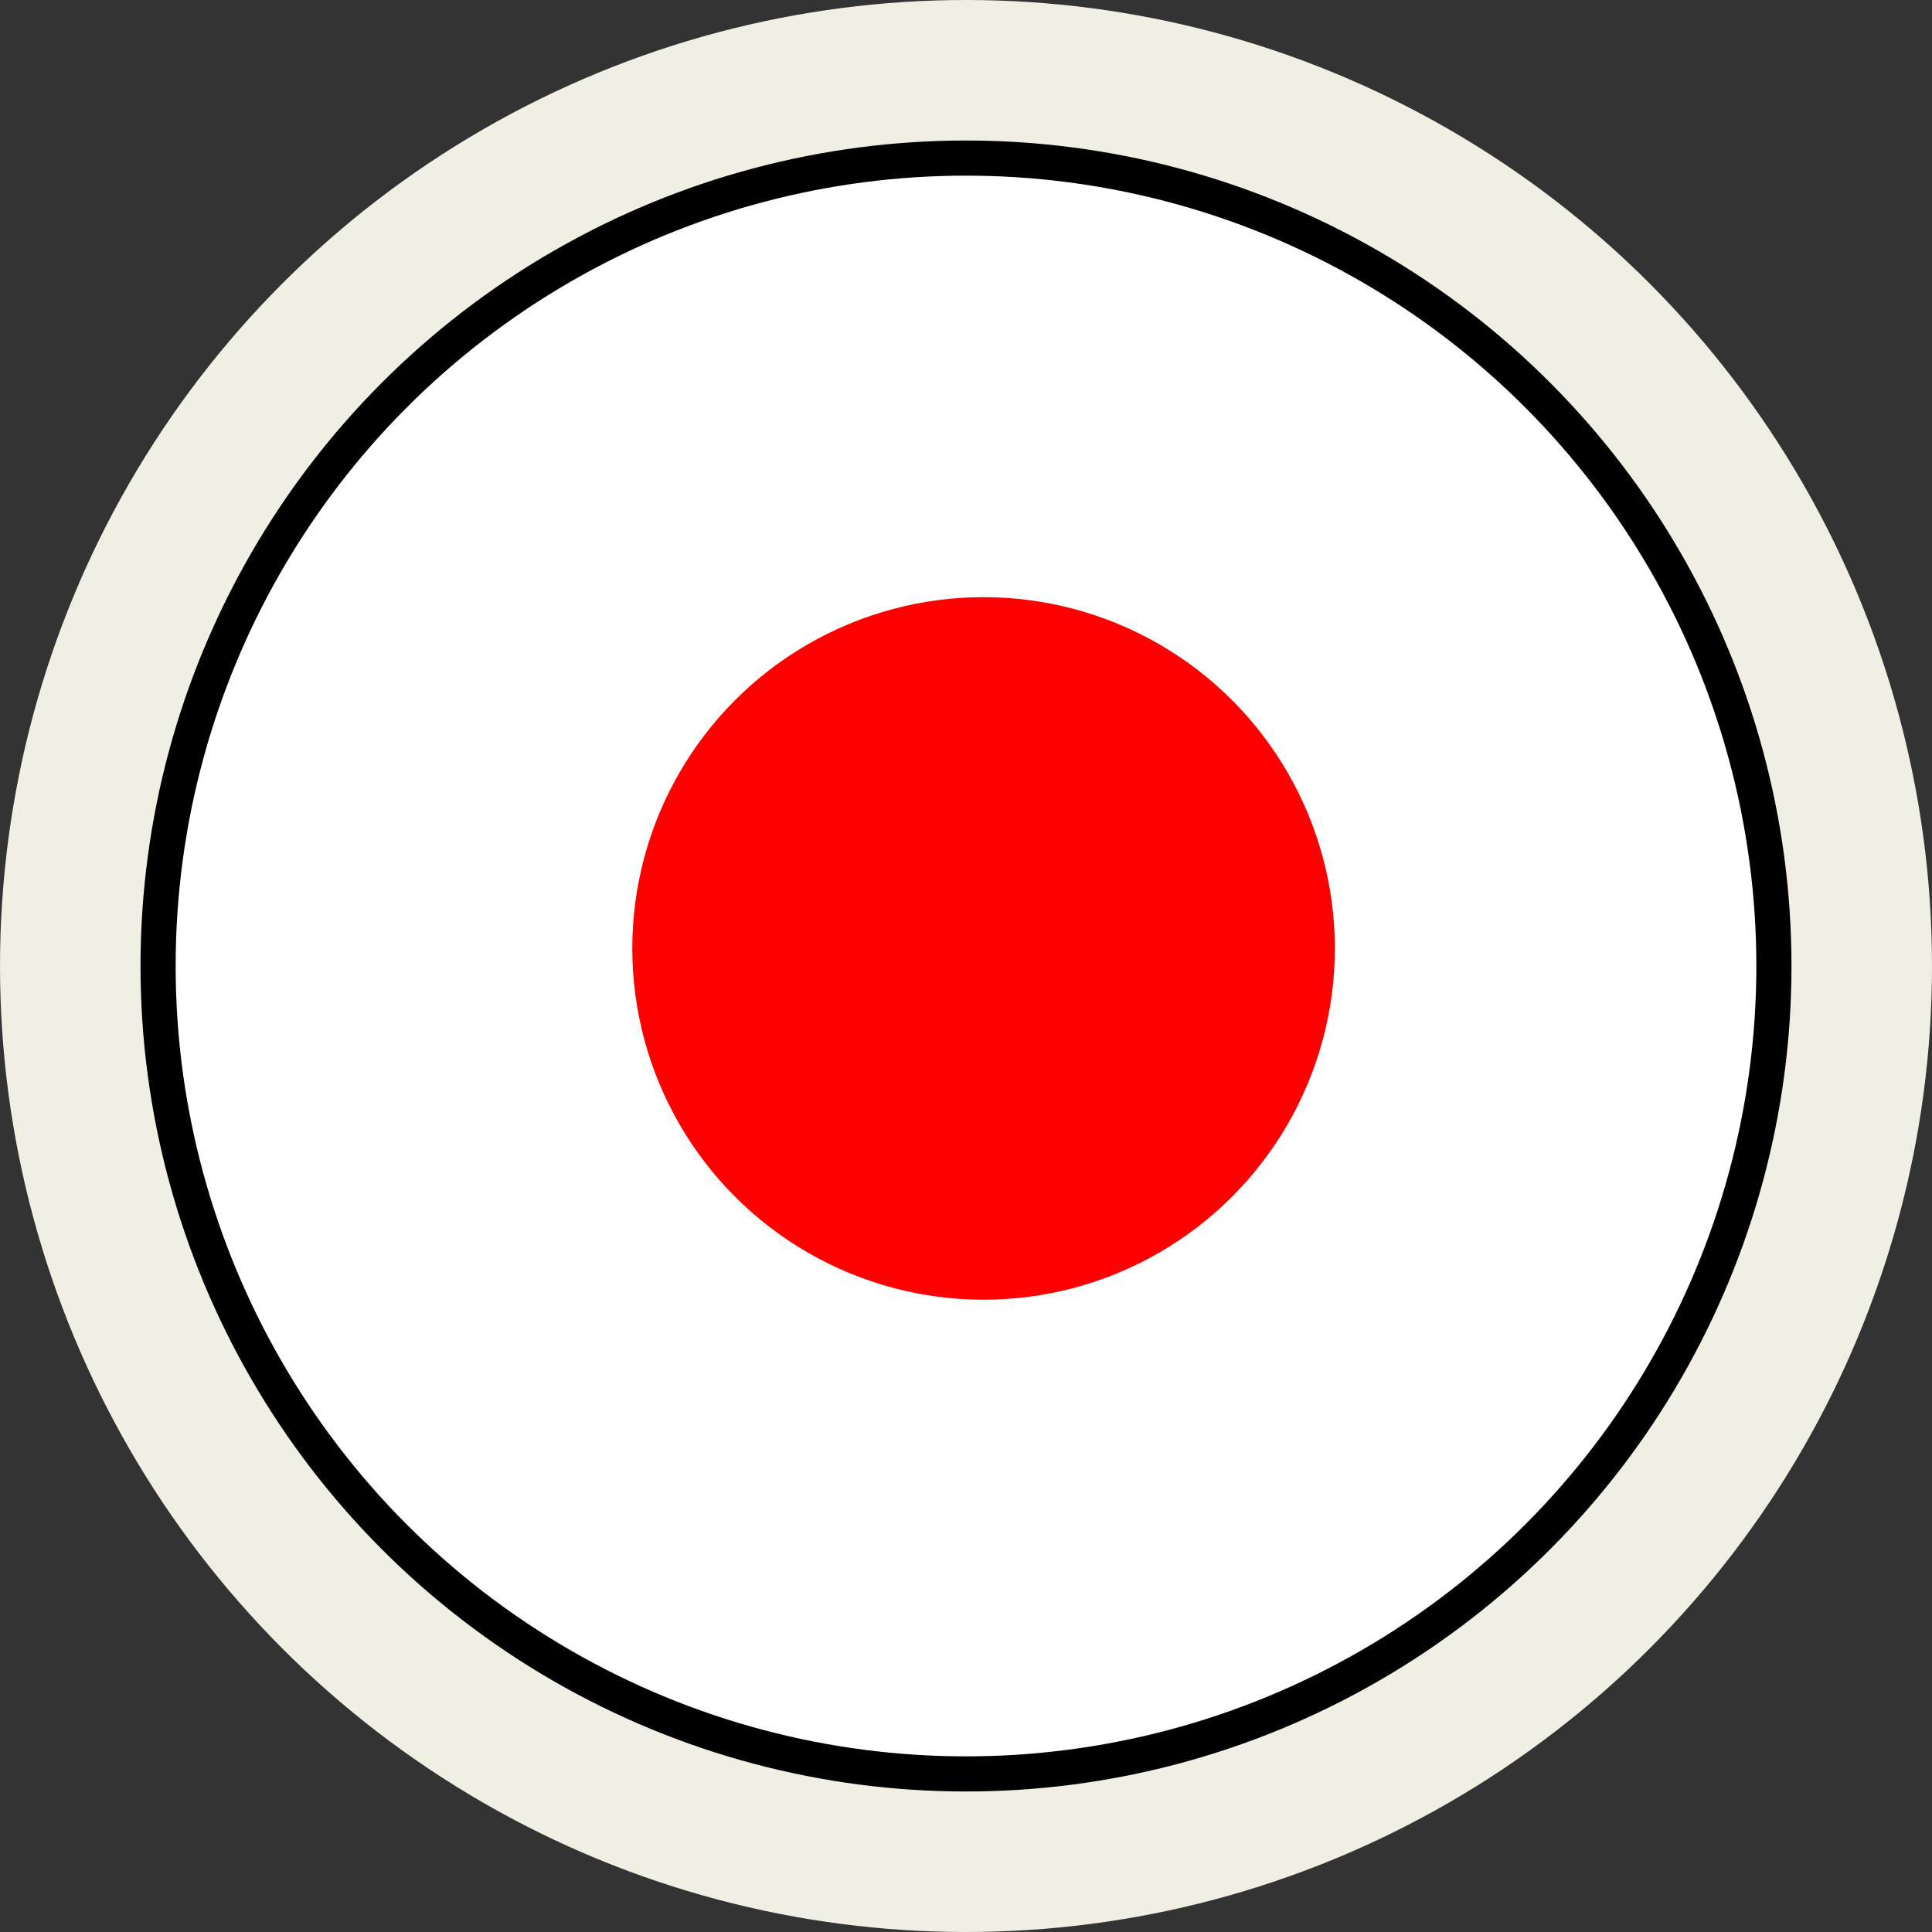
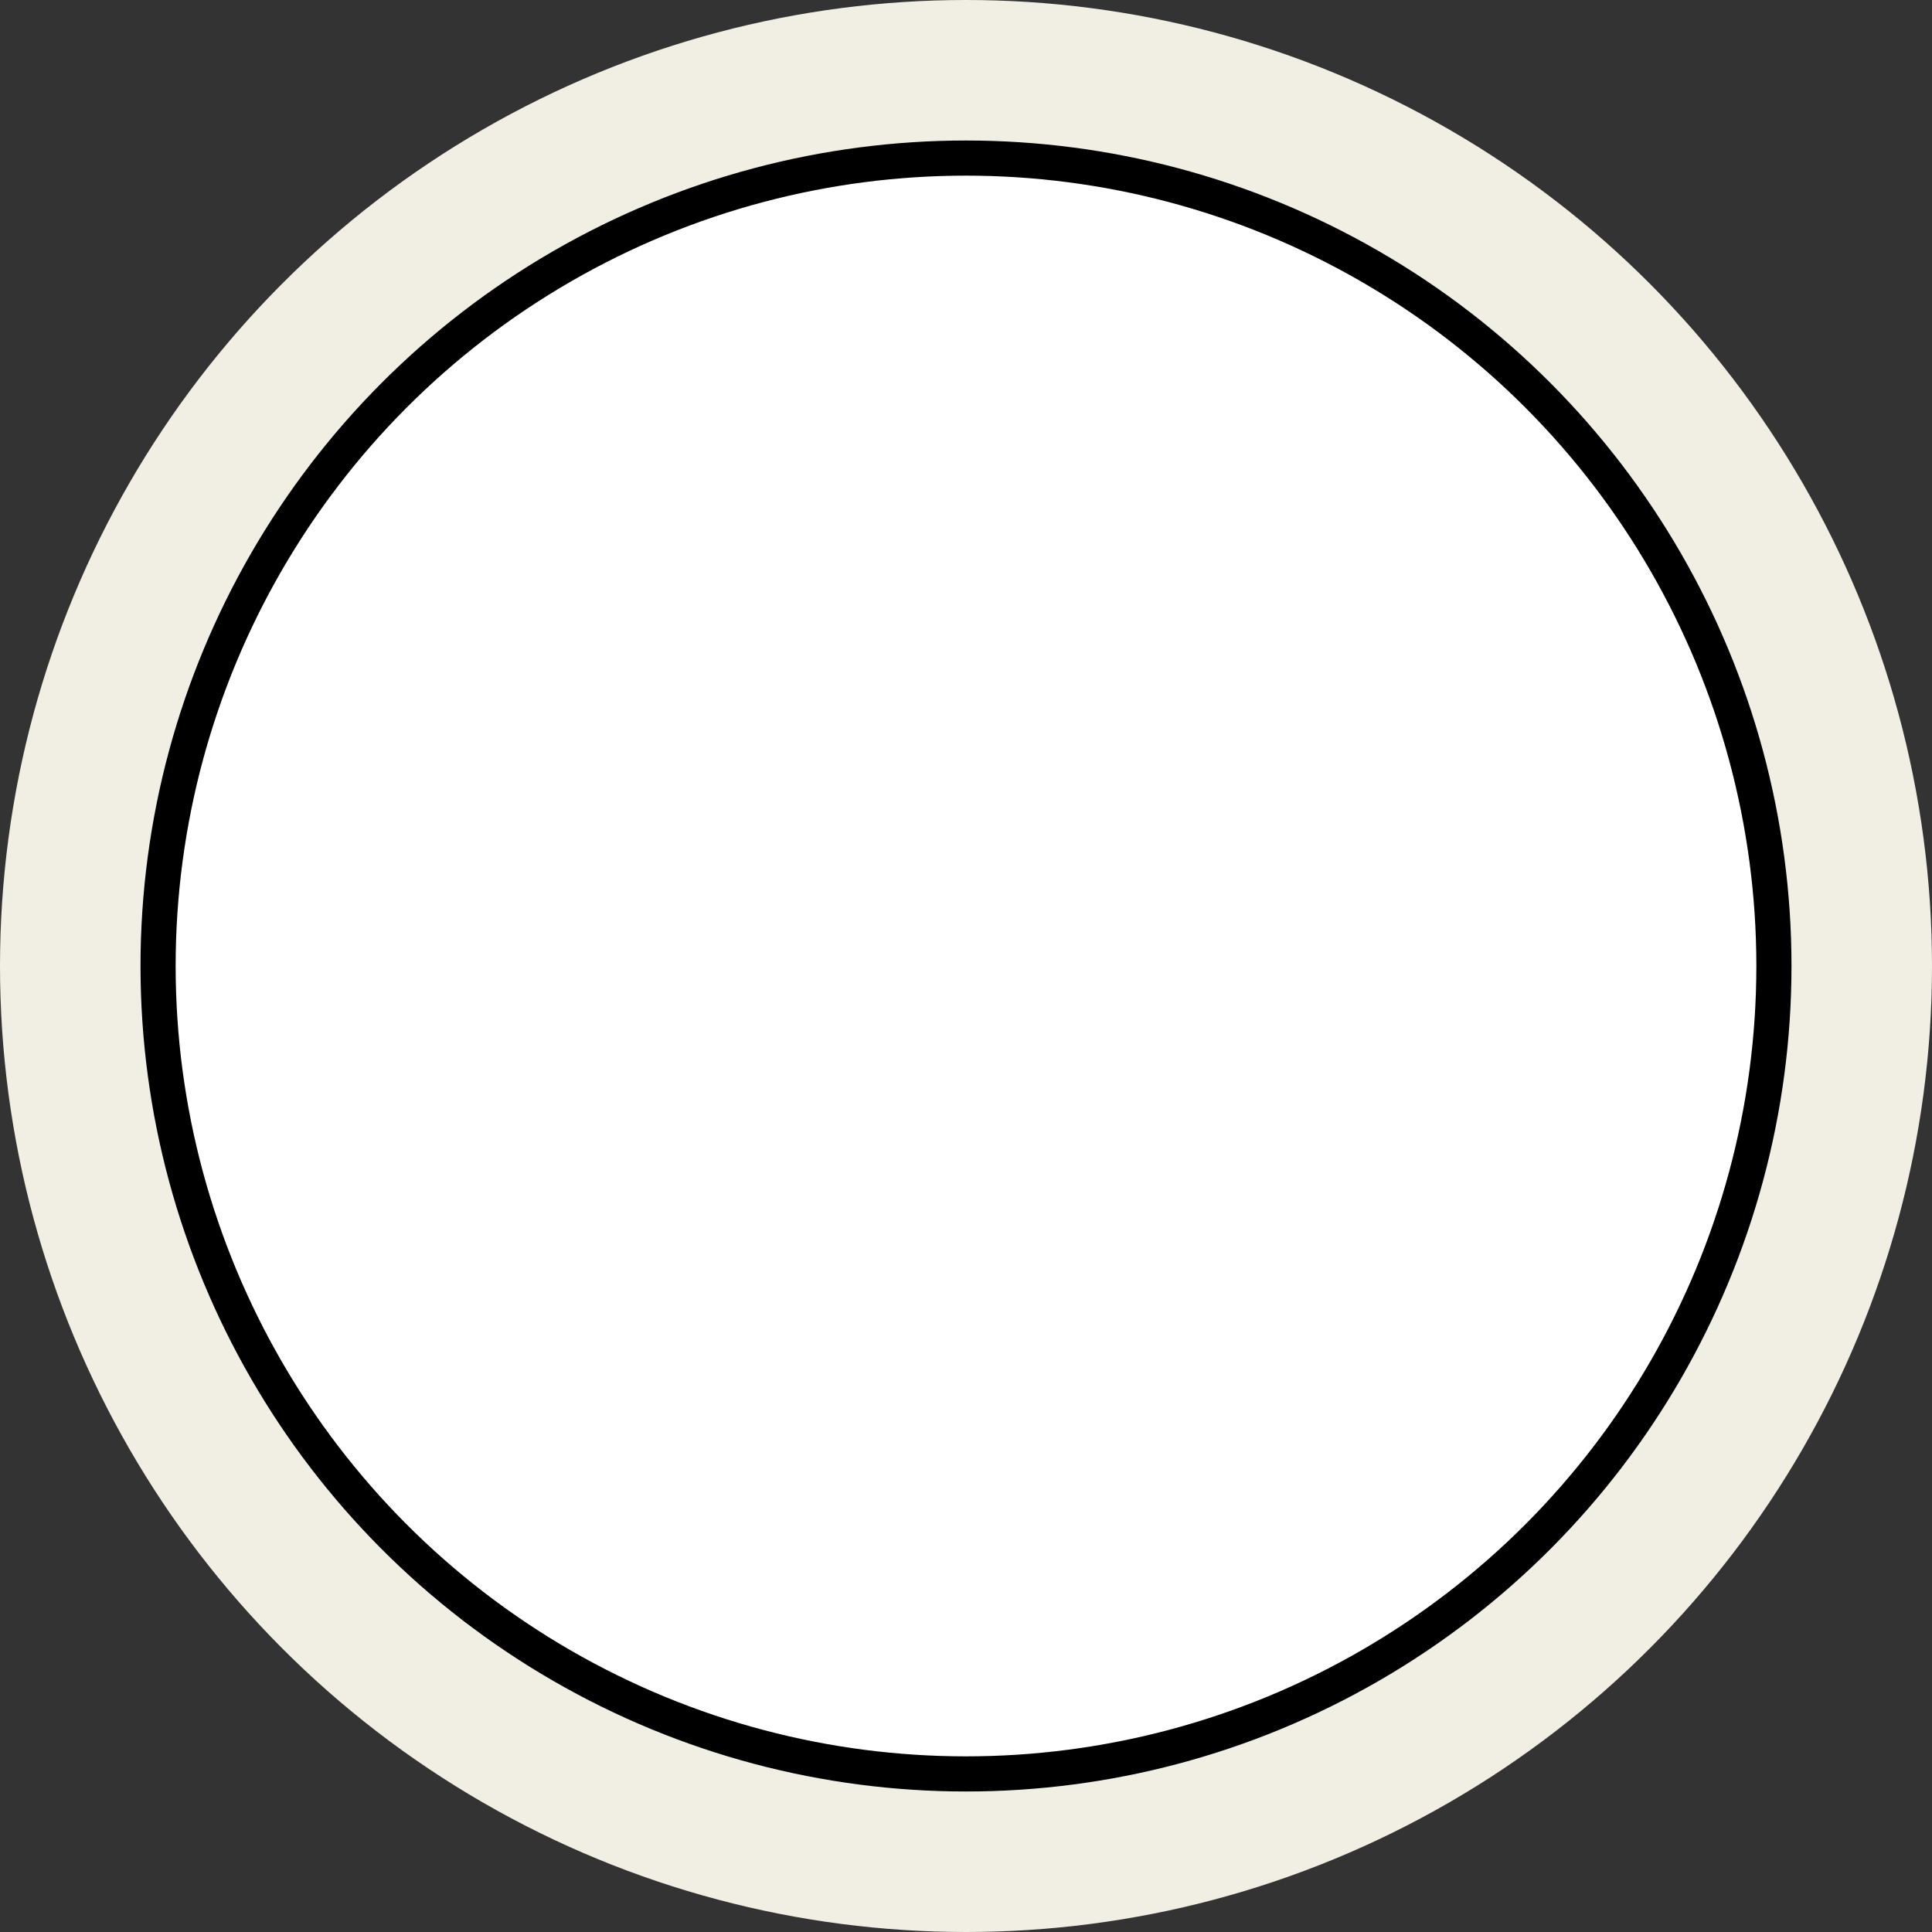
<svg xmlns="http://www.w3.org/2000/svg" width="55" height="55" viewBox="0 0 55 55" fill="none">
  <rect x="0" y="0" width="55" height="55" fill="#333333" stroke="none" />
  <circle cx="27.5" cy="27.5" r="25" fill="white" stroke="#F1EFE3" stroke-width="5" />
  <circle cx="27.5" cy="27.5" r="23" stroke="black" />
-   <circle cx="28" cy="27" r="10" fill="#FD0000" />
</svg>